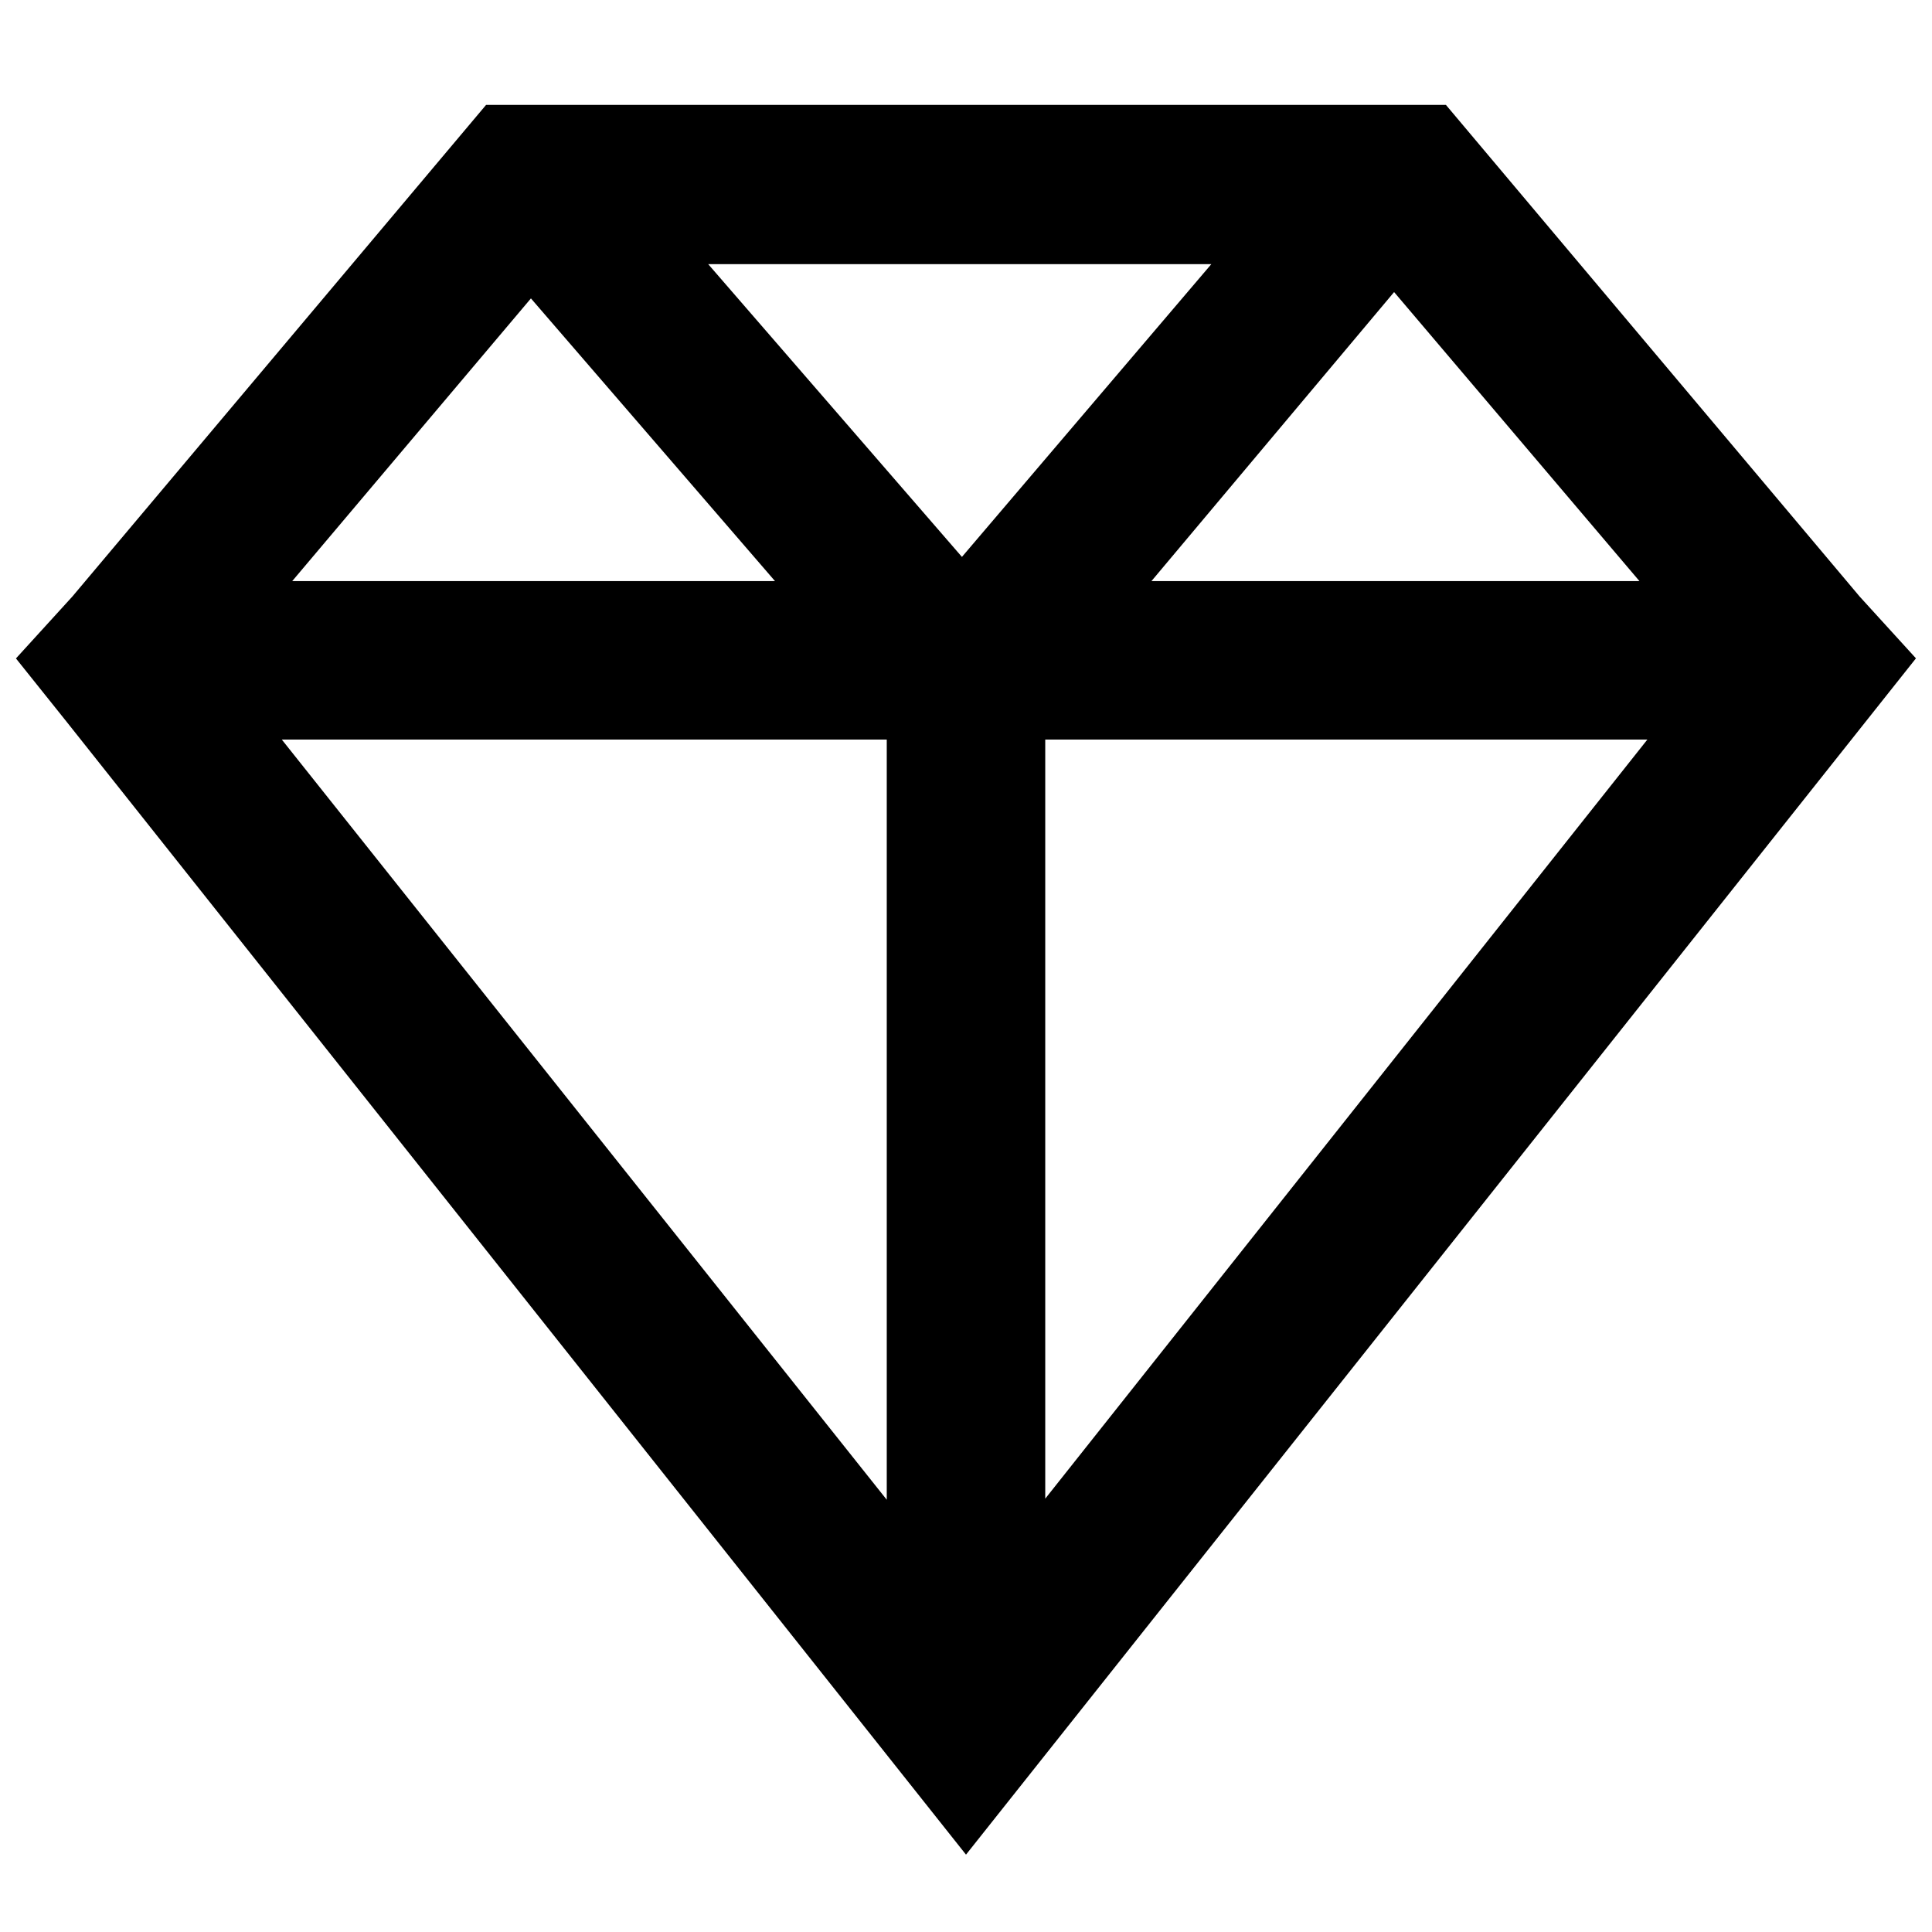
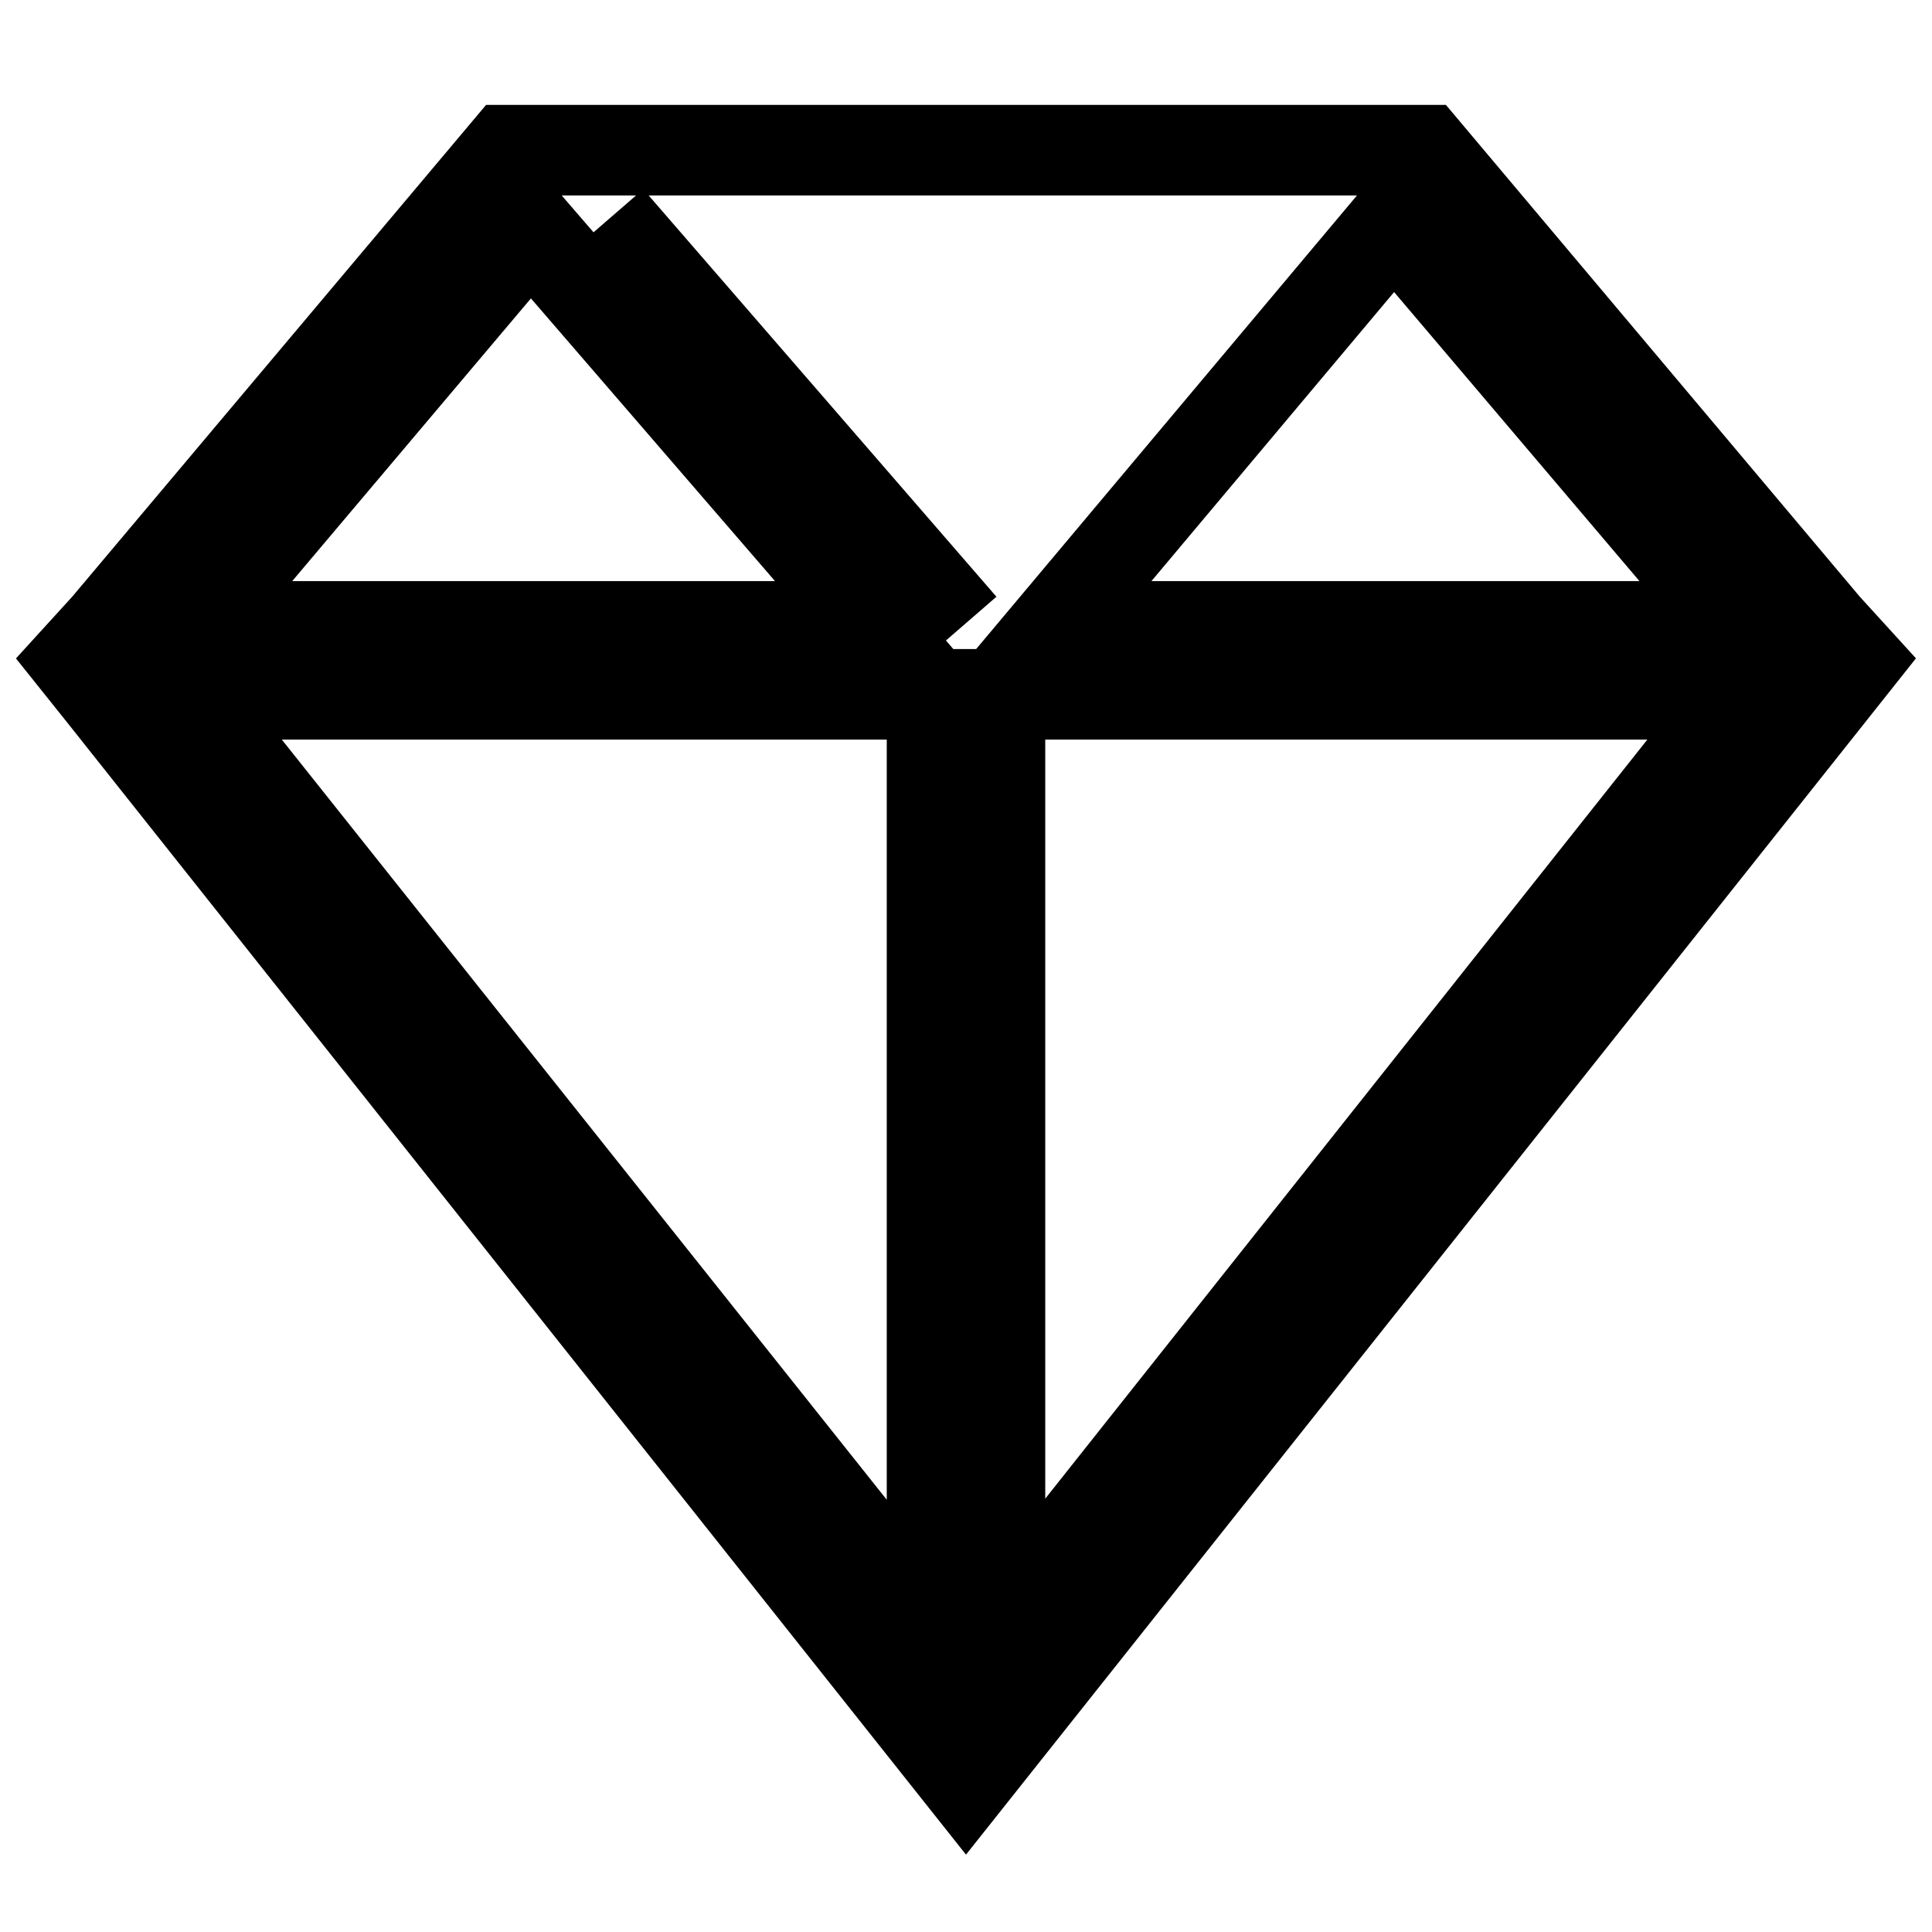
<svg xmlns="http://www.w3.org/2000/svg" version="1.1" x="0px" y="0px" viewBox="0 0 256 256" enable-background="new 0 0 256 256" xml:space="preserve">
  <g>
-     <path stroke-width="12" fill-opacity="0" stroke="#000000" d="M241.9,83l-53.1-63.1H67.2L14.1,83L10,87.5l3.6,4.5L128,236.1L246,87.5L241.9,83L241.9,83z M230.2,83h-90.5 l45-53.6L230.2,83L230.2,83z M127.5,83l-46.8-54h92.8L127.5,83z M70.3,30.3L115.8,83H25.8L70.3,30.3z M123.5,92v123.9L24.9,92 H123.5z M132.5,215.8V92h98.2L132.5,215.8z" />
+     <path stroke-width="12" fill-opacity="0" stroke="#000000" d="M241.9,83l-53.1-63.1H67.2L14.1,83L10,87.5l3.6,4.5L128,236.1L246,87.5L241.9,83L241.9,83z M230.2,83h-90.5 l45-53.6L230.2,83L230.2,83z M127.5,83l-46.8-54L127.5,83z M70.3,30.3L115.8,83H25.8L70.3,30.3z M123.5,92v123.9L24.9,92 H123.5z M132.5,215.8V92h98.2L132.5,215.8z" />
  </g>
</svg>